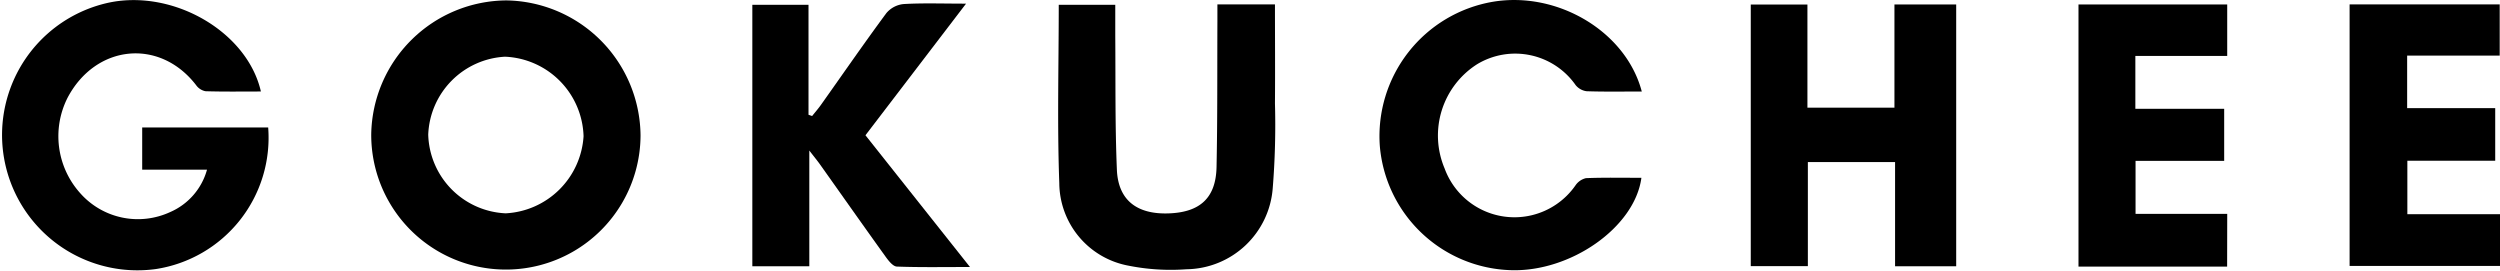
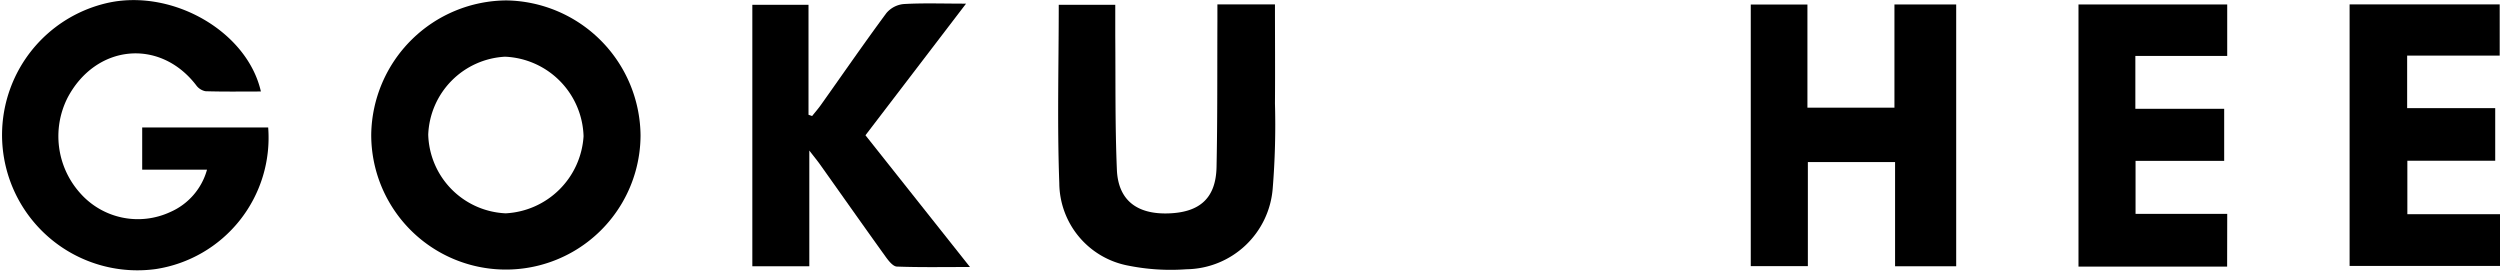
<svg xmlns="http://www.w3.org/2000/svg" width="155.138" height="16.788" viewBox="0 0 155.138 16.788">
  <defs>
    <clipPath id="clip-path">
      <rect id="長方形_1304" data-name="長方形 1304" width="155.138" height="16.788" />
    </clipPath>
  </defs>
  <g id="グループ_2069" data-name="グループ 2069" transform="translate(0 0)">
    <g id="グループ_2066" data-name="グループ 2066" transform="translate(0 0.001)" clip-path="url(#clip-path)">
      <path id="パス_4655" data-name="パス 4655" d="M12.847,10.535H8.824V7.916h7.818a8.245,8.245,0,0,1-6.984,8.789A8.4,8.4,0,0,1,6.8.161c3.986-.814,8.548,1.826,9.39,5.524-1.16,0-2.3.019-3.438-.017a.935.935,0,0,1-.583-.378c-2.255-2.929-6.236-2.537-7.985.8a5.286,5.286,0,0,0,.783,5.893,4.777,4.777,0,0,0,5.592,1.184,4.034,4.034,0,0,0,2.286-2.626" transform="translate(0 -0.008)" />
      <path id="パス_4656" data-name="パス 4656" d="M296.248,16.969h-3.793V10.5h-5.412V16.96H283.5V.725h3.516v6.4h5.4V.721h3.832Z" transform="translate(-174.856 -0.445)" />
      <path id="パス_4657" data-name="パス 4657" d="M181.229.7H184.8c0,2.076.015,4.11,0,6.144a48.881,48.881,0,0,1-.138,5.256,5.441,5.441,0,0,1-5.361,5.038,13.365,13.365,0,0,1-3.607-.226,5.245,5.245,0,0,1-4.277-5.112c-.135-3.663-.034-7.334-.034-11.072h3.507c0,.645,0,1.275,0,1.9.023,2.777-.016,5.556.1,8.328.077,1.895,1.241,2.785,3.218,2.715,1.948-.069,2.929-.964,2.967-2.882.061-3,.04-6,.053-9,0-.343,0-.687,0-1.091" transform="translate(-105.682 -0.43)" />
      <path id="パス_4658" data-name="パス 4658" d="M135.083.566,128.84,8.734l6.486,8.175c-1.651,0-3.1.027-4.538-.027-.235-.009-.5-.342-.676-.583-1.379-1.917-2.738-3.849-4.106-5.775-.143-.2-.3-.391-.65-.842v7.182H121.82V.639h3.486V7.462l.224.078c.184-.231.379-.454.549-.694,1.349-1.9,2.673-3.818,4.058-5.691a1.6,1.6,0,0,1,1.068-.563c1.2-.071,2.414-.026,3.877-.026" transform="translate(-75.134 -0.341)" />
-       <path id="パス_4659" data-name="パス 4659" d="M239.646,5.678c-1.2,0-2.311.021-3.425-.018a1.053,1.053,0,0,1-.677-.376,4.576,4.576,0,0,0-6.116-1.3,5.244,5.244,0,0,0-2.018,6.467,4.614,4.614,0,0,0,8.124,1.048,1.087,1.087,0,0,1,.65-.445c1.142-.045,2.286-.021,3.438-.021-.41,3.082-4.418,5.87-8.133,5.73a8.413,8.413,0,0,1-8.1-7.719A8.462,8.462,0,0,1,230.393.111c4.011-.679,8.271,1.834,9.253,5.567" transform="translate(-137.765 0)" />
      <path id="パス_4660" data-name="パス 4660" d="M380.458.708h9.314V3.886h-5.743V7.147h5.465v3.262h-5.452V13.73h5.749v3.21h-9.333Z" transform="translate(-234.653 -0.437)" />
      <path id="パス_4661" data-name="パス 4661" d="M345.783,16.985h-9.224V.716h9.229V3.909h-5.7V7.192H345.6v3.232h-5.5v3.289h5.689Z" transform="translate(-207.578 -0.441)" />
      <path id="パス_4662" data-name="パス 4662" d="M68.513.066a8.444,8.444,0,0,0-8.4,8.3,8.356,8.356,0,1,0,16.712.092A8.455,8.455,0,0,0,68.513.066M68.46,13.278a5.032,5.032,0,0,1-4.81-4.884,5.038,5.038,0,0,1,4.763-4.835,5.091,5.091,0,0,1,4.876,4.932,5.109,5.109,0,0,1-4.83,4.787" transform="translate(-37.076 -0.041)" />
    </g>
  </g>
</svg>